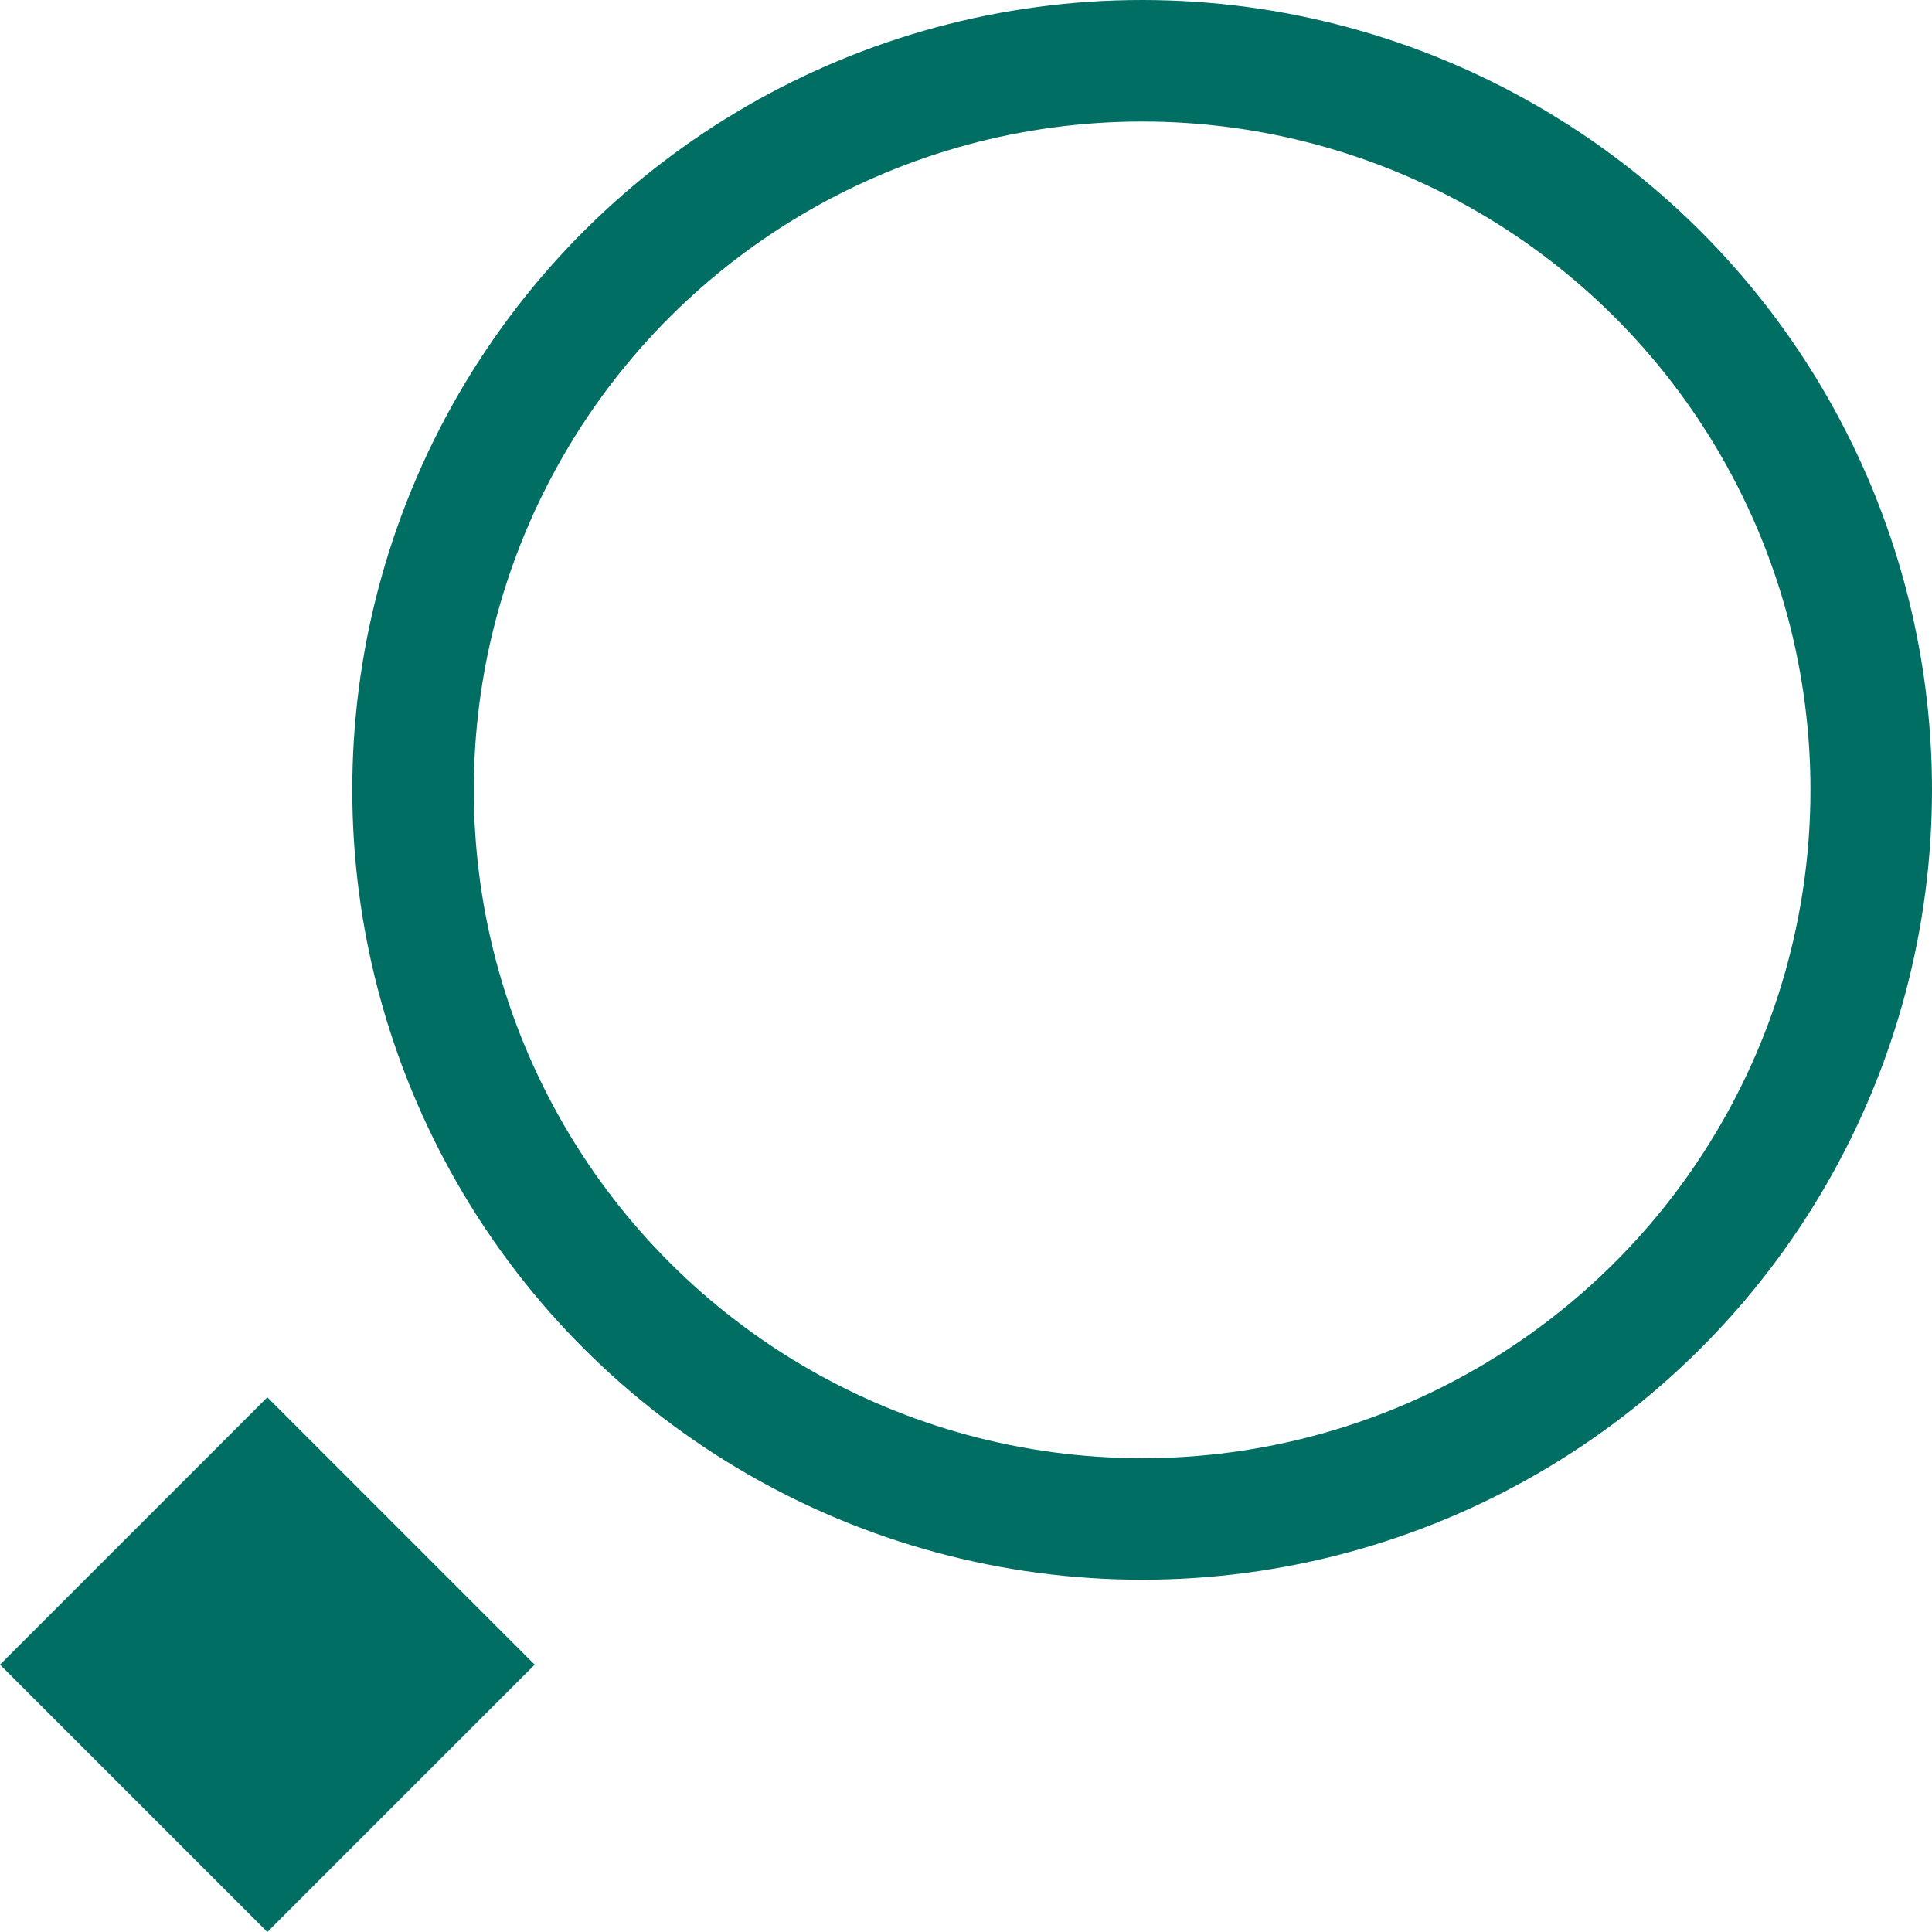
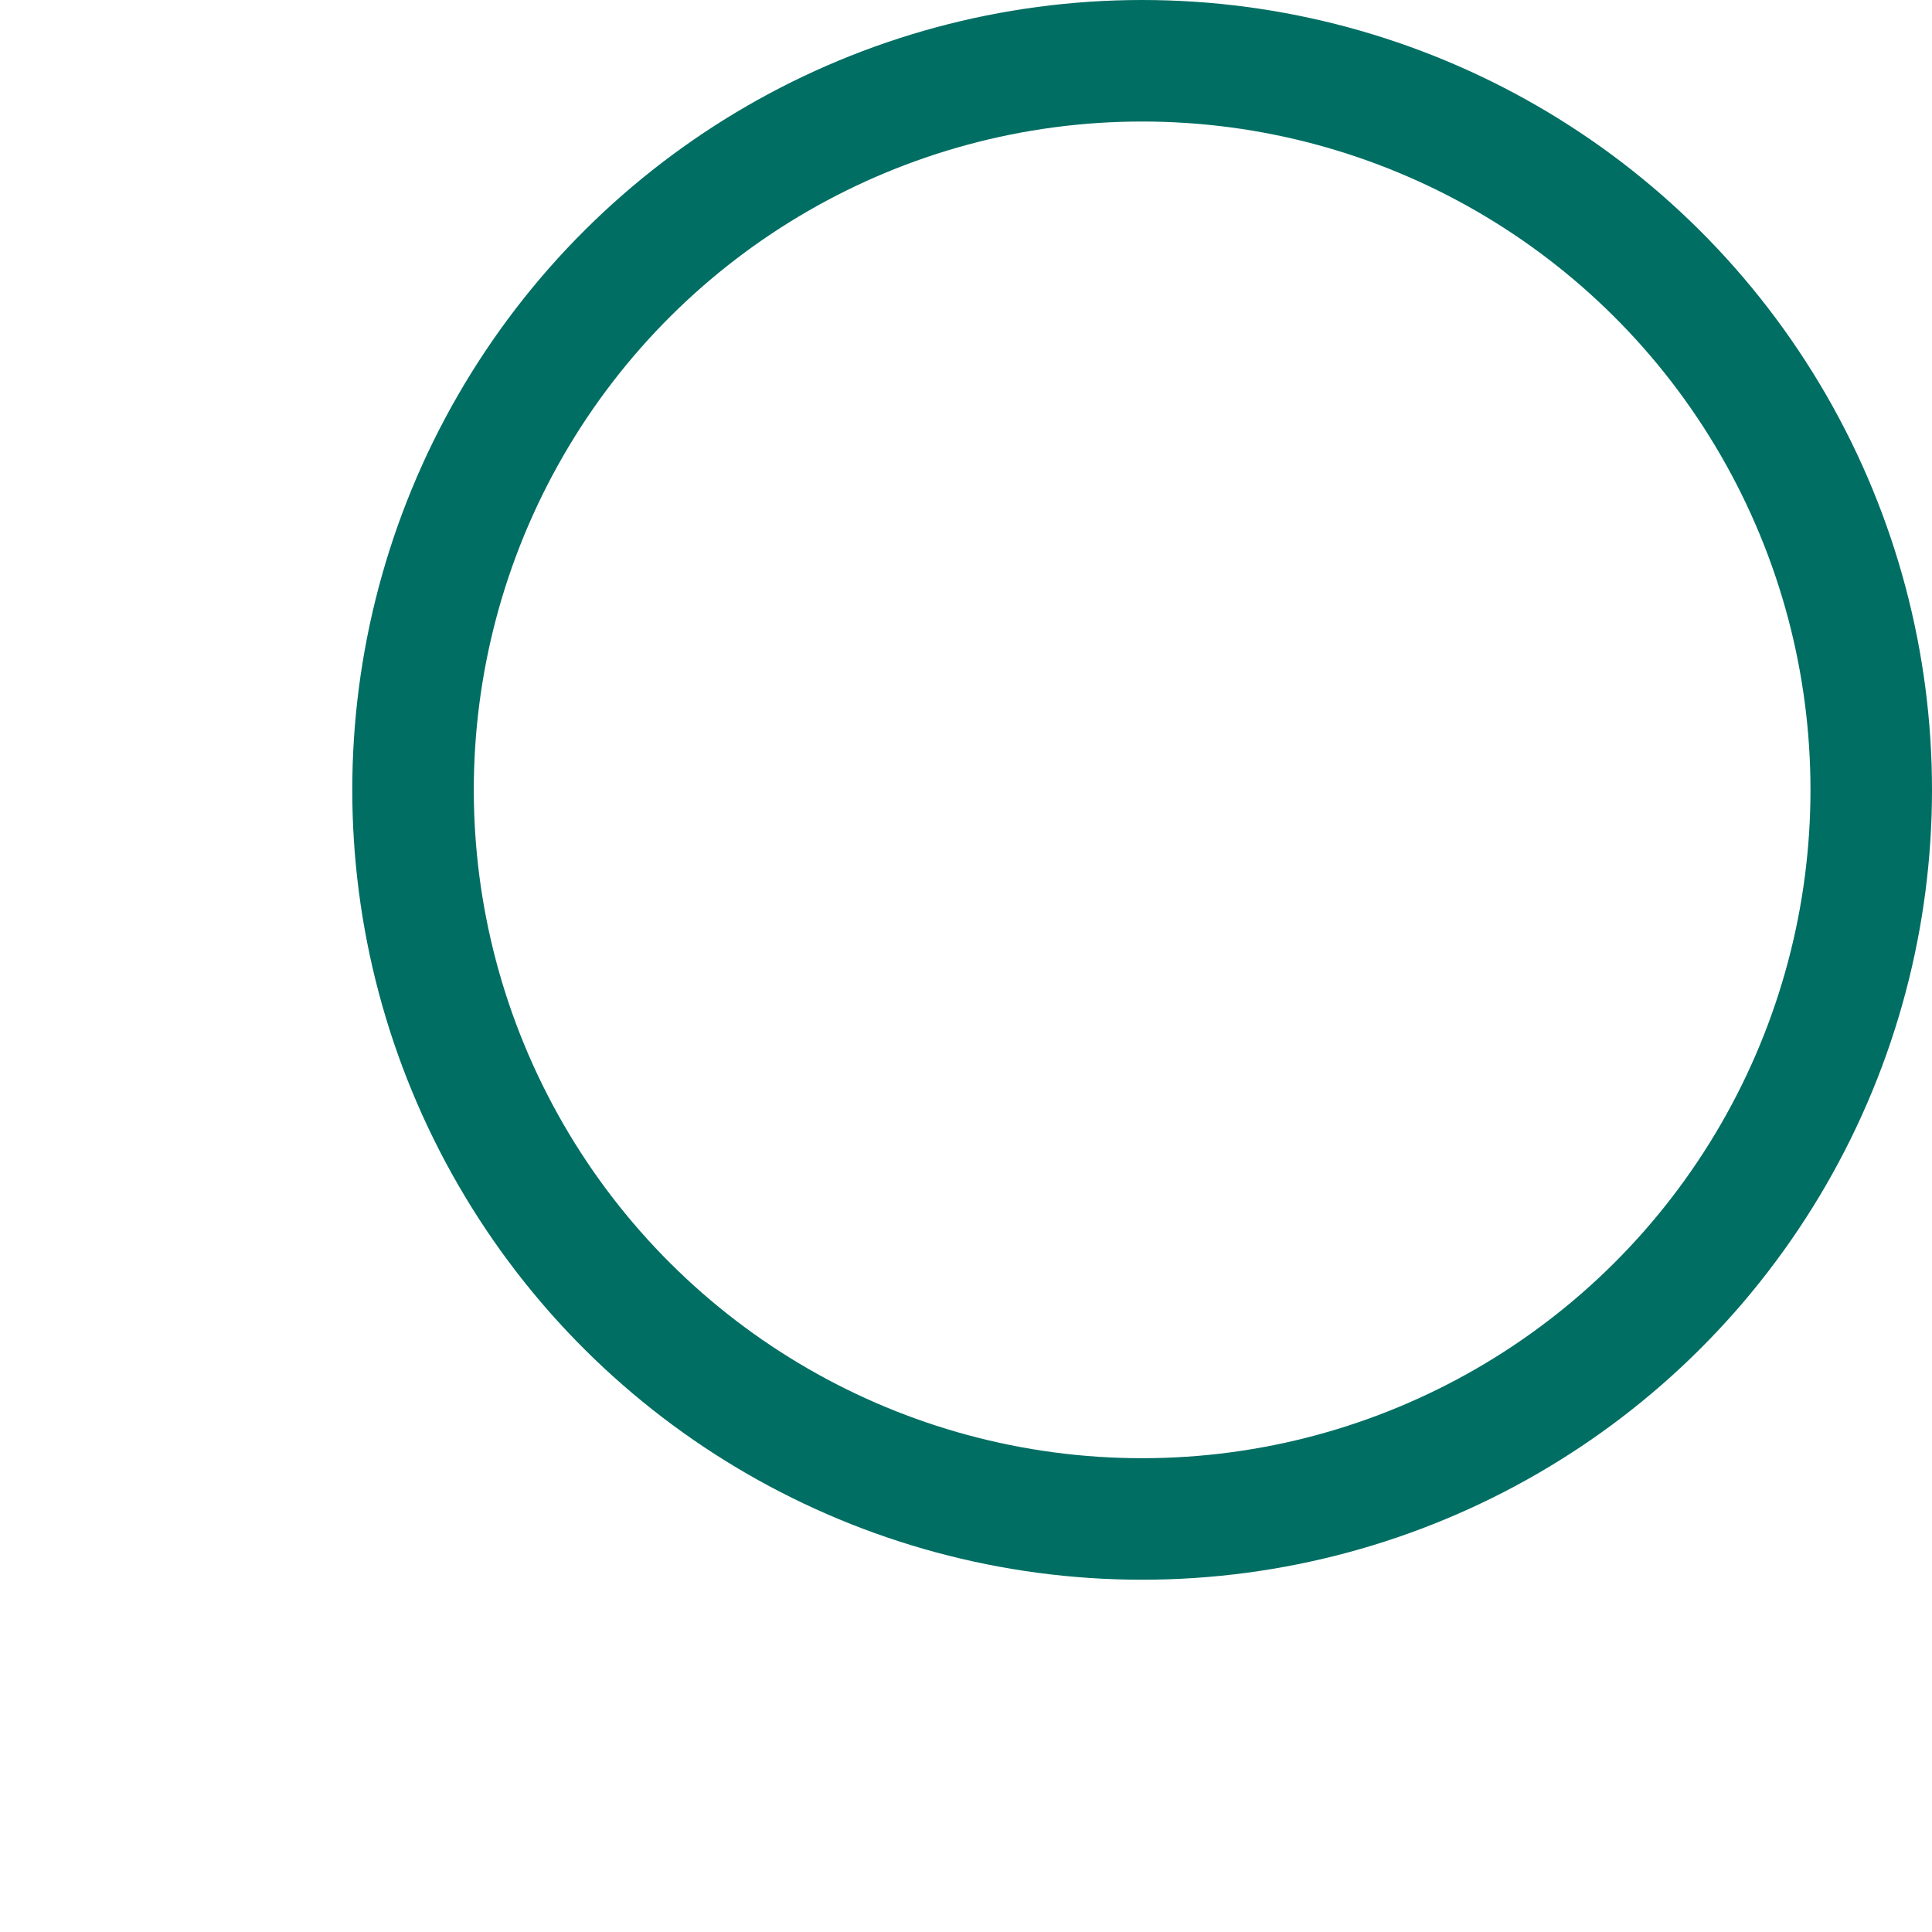
<svg xmlns="http://www.w3.org/2000/svg" width="31.798" height="31.798" viewBox="0 0 31.798 31.798">
  <g id="Group_160182" data-name="Group 160182" transform="translate(48.798 -18) rotate(90)">
    <g id="Group_160166" data-name="Group 160166" transform="translate(19 18)">
      <circle id="Ellipse_223" data-name="Ellipse 223" cx="12" cy="12" r="12" fill="none" stroke="#006e63" stroke-width="2" />
-       <path id="Path_16784" data-name="Path 16784" d="M57,28.4,61.4,24l4.4,4.4-4.4,4.4Z" transform="translate(-35.002 -2.002)" fill="#006e63" />
    </g>
  </g>
</svg>